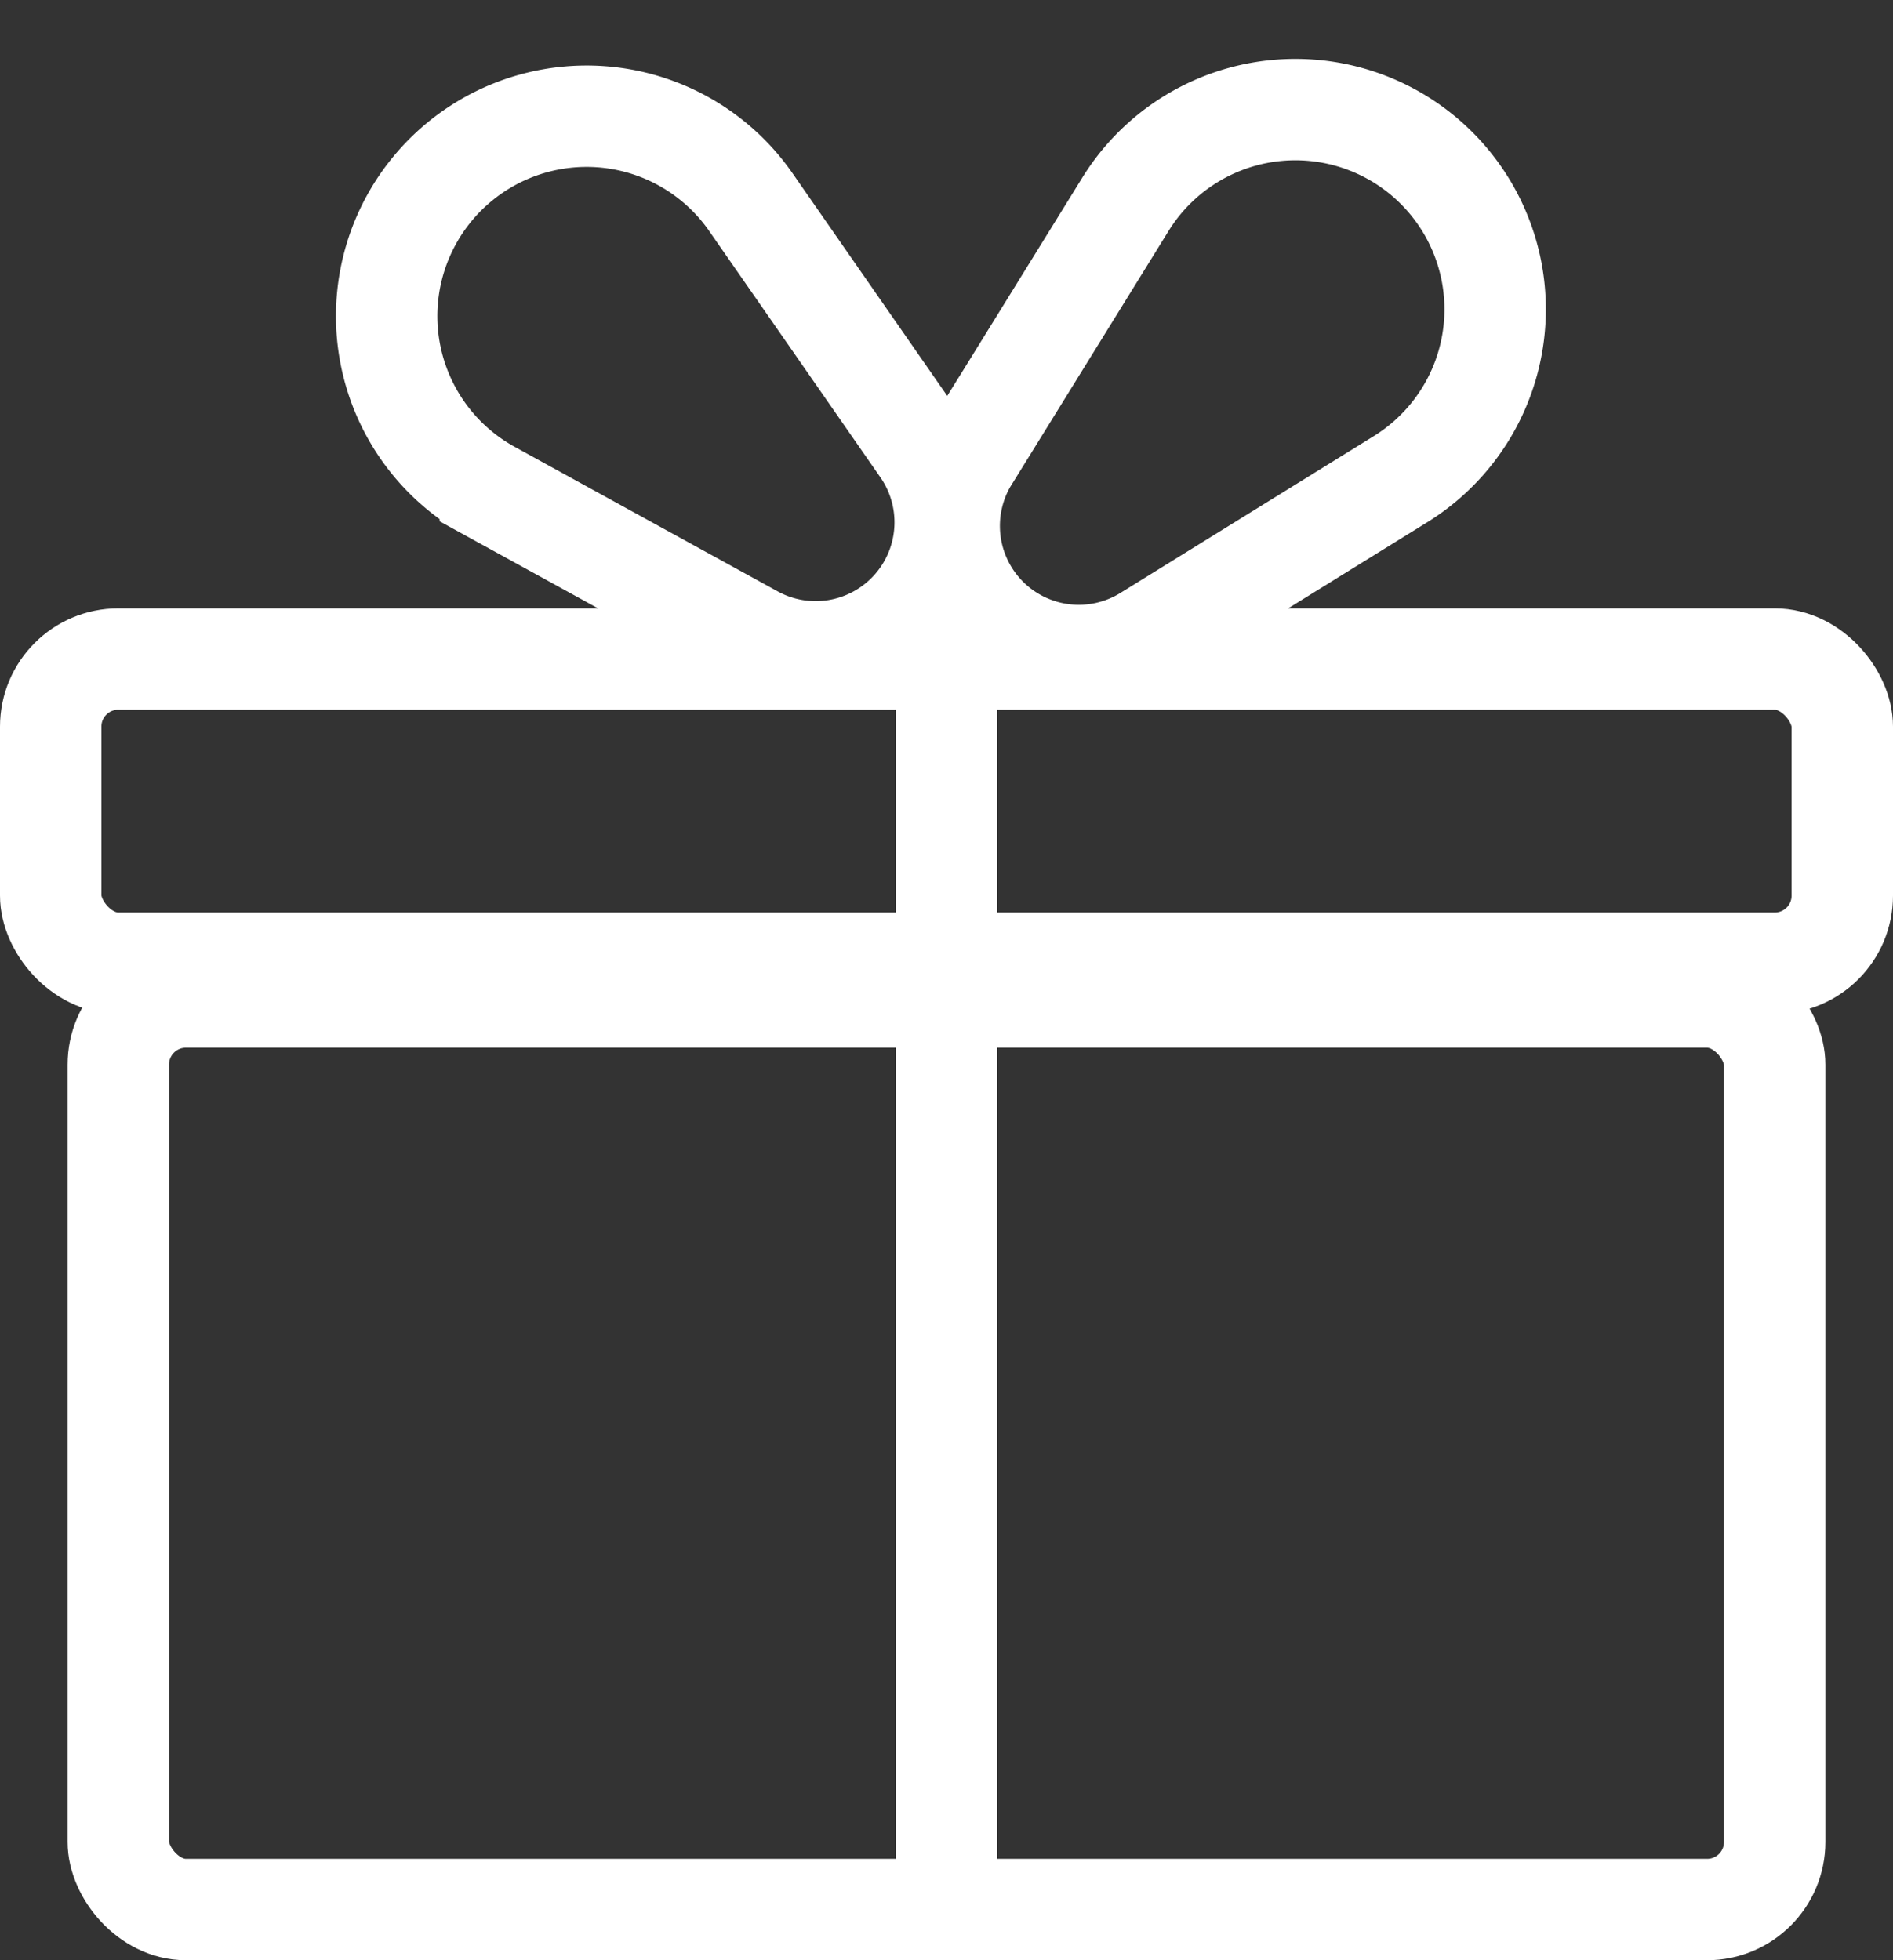
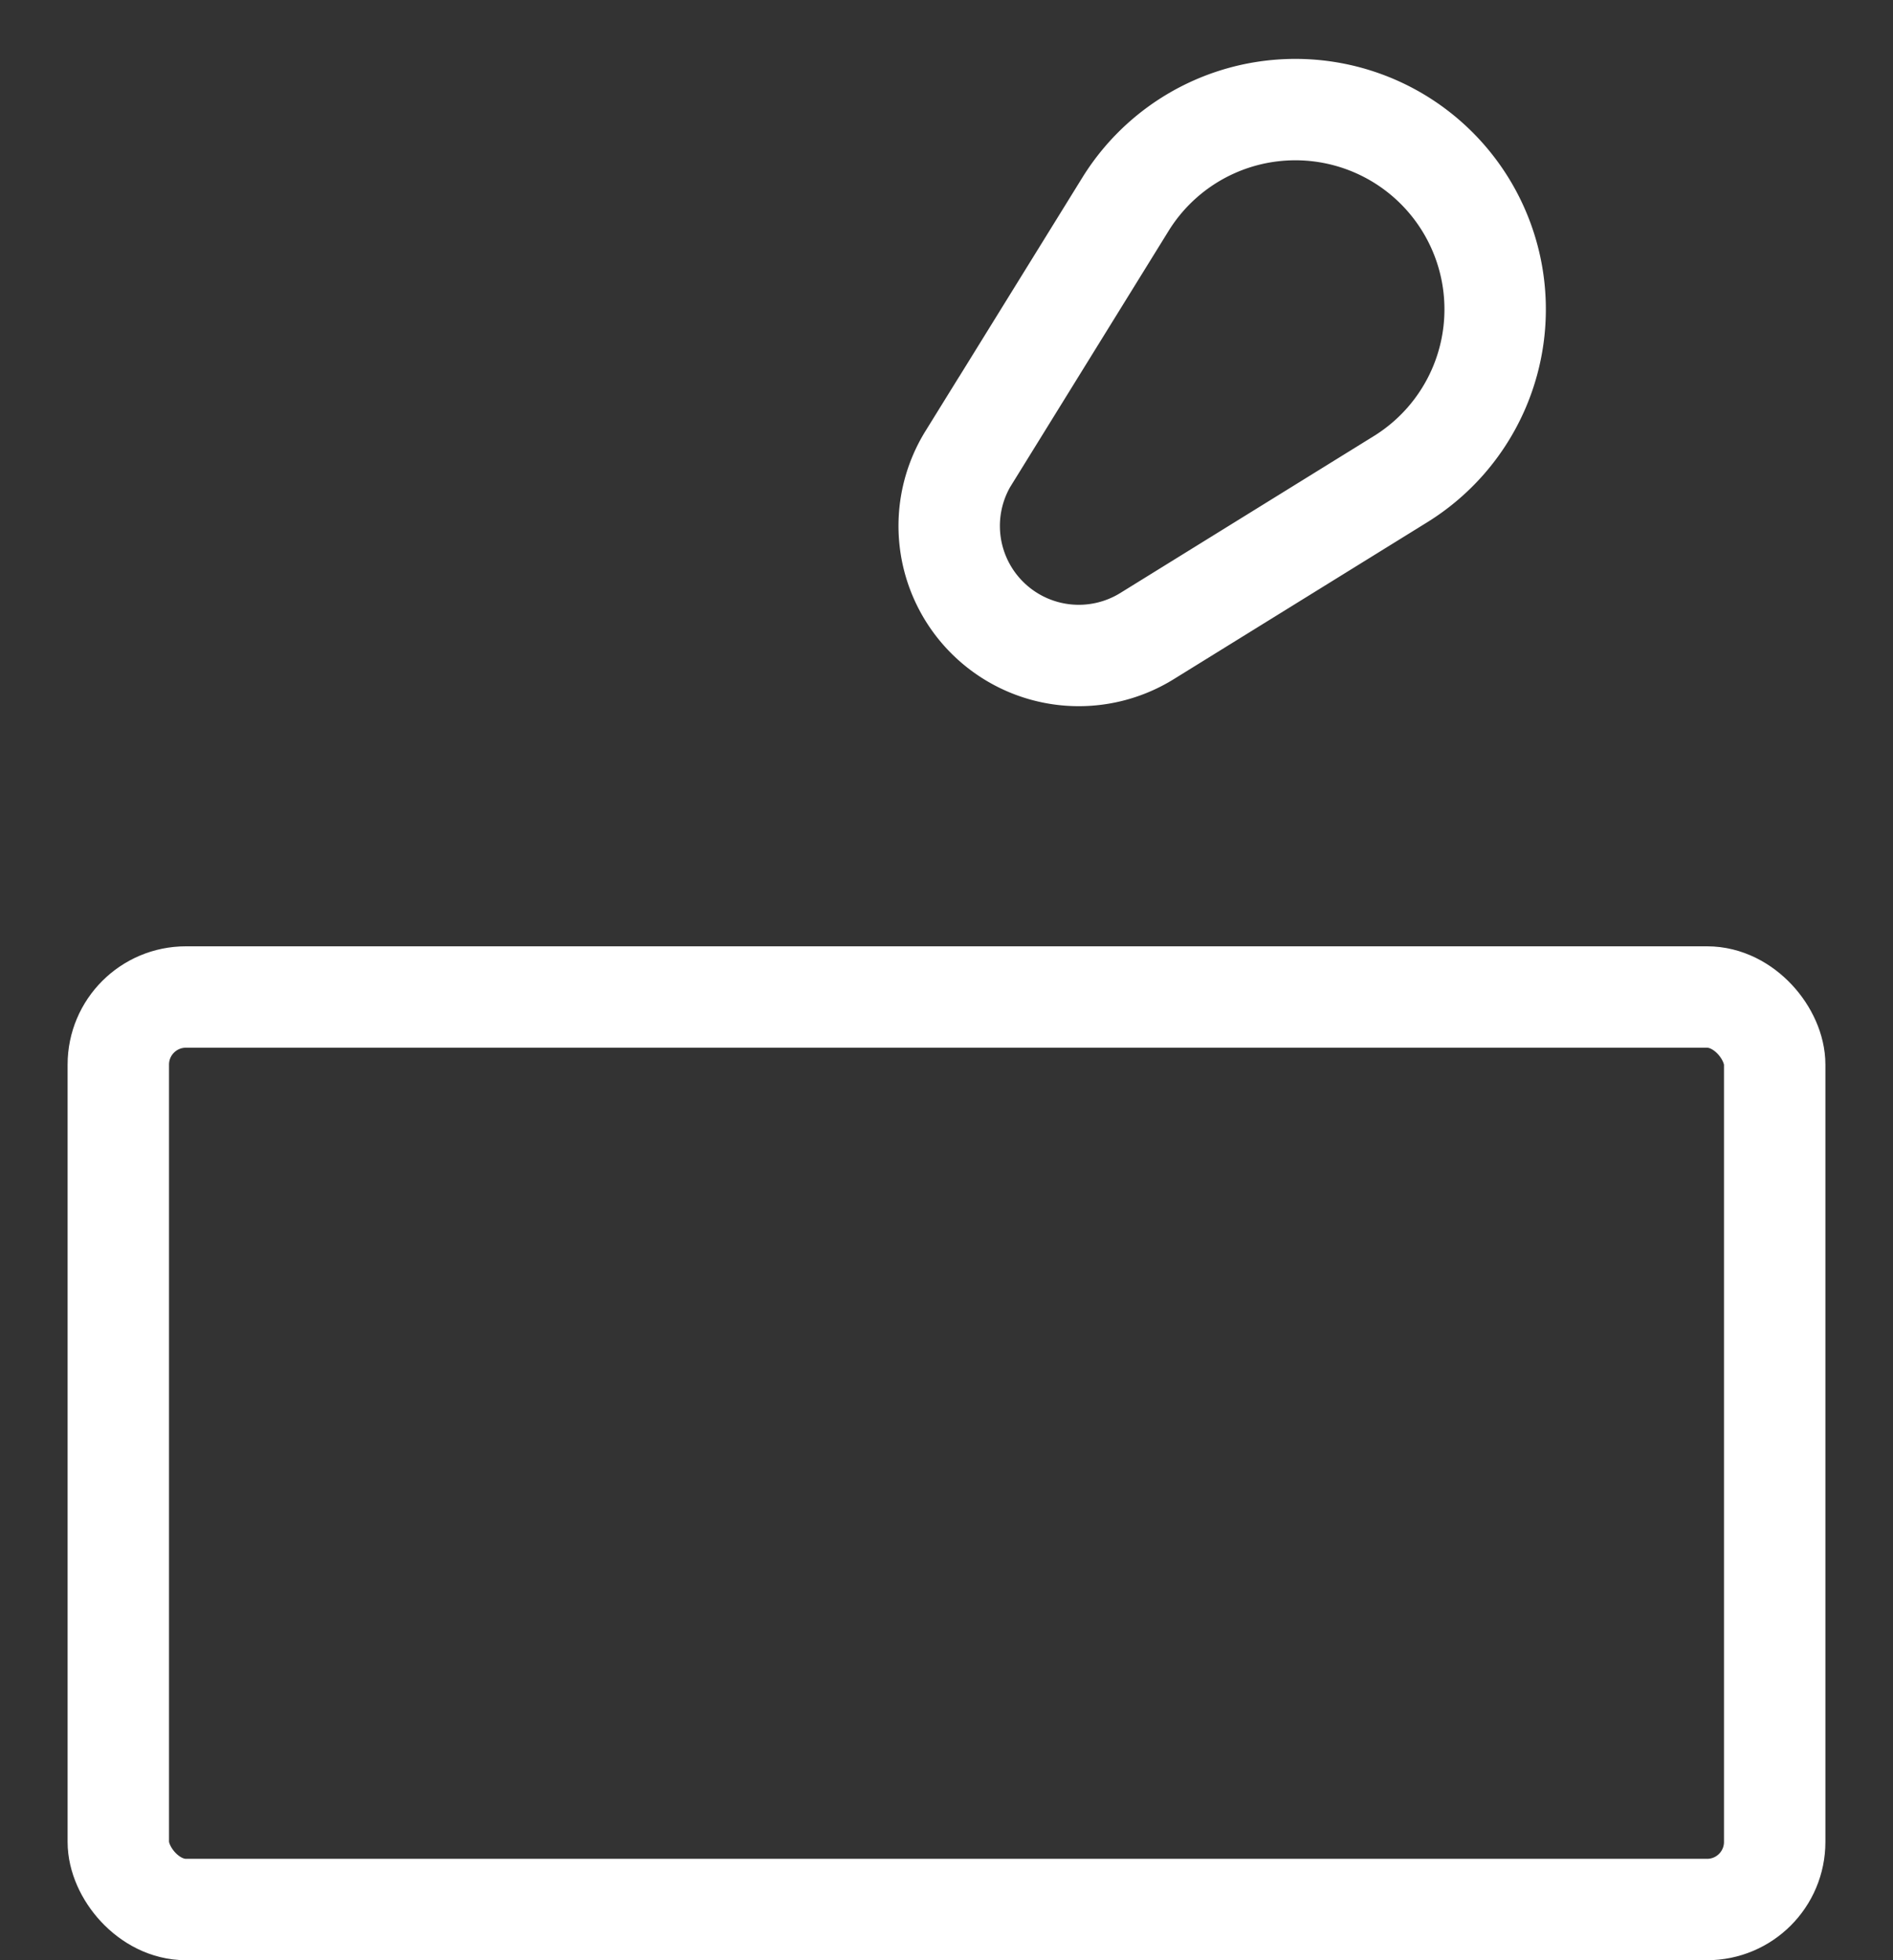
<svg xmlns="http://www.w3.org/2000/svg" width="28" height="29" viewBox="0 0 28 29">
  <rect x="0" y="0" width="28" height="29" fill="#333333" stroke="none" />
  <g id="White" stroke="none" stroke-width="1" fill="none" fill-rule="evenodd">
    <g id="Artboard-Copy" transform="translate(-172 -71)" stroke="#FFF" stroke-width="1.5">
      <g id="reward" transform="translate(172 70)">
        <g id="Group-5" transform="translate(4.5 .5)">
-           <path d="M7.349 3.117l1.013 4.318a2.957 2.957 0 01-2.88 3.633h0a2.957 2.957 0 01-2.878-3.633l1.013-4.318a1.916 1.916 0 013.732 0z" id="Triangle" transform="rotate(132 5.483 6.353)" />
          <path d="M15.29 3.085l1.012 4.293a2.955 2.955 0 01-2.877 3.632h0a2.955 2.955 0 01-2.876-3.632l1.01-4.293a1.917 1.917 0 013.732 0z" id="Triangle-Copy" transform="rotate(-135 13.426 6.31)" />
        </g>
-         <rect id="Rectangle" x=".75" y="10.75" width="26.5" height="4.5" rx="1" />
        <rect id="Rectangle-Copy" x="1.75" y="15.75" width="24.5" height="13.5" rx="1" />
-         <path d="M14 11.5v17" id="Line-2" stroke-linecap="square" />
      </g>
    </g>
  </g>
</svg>